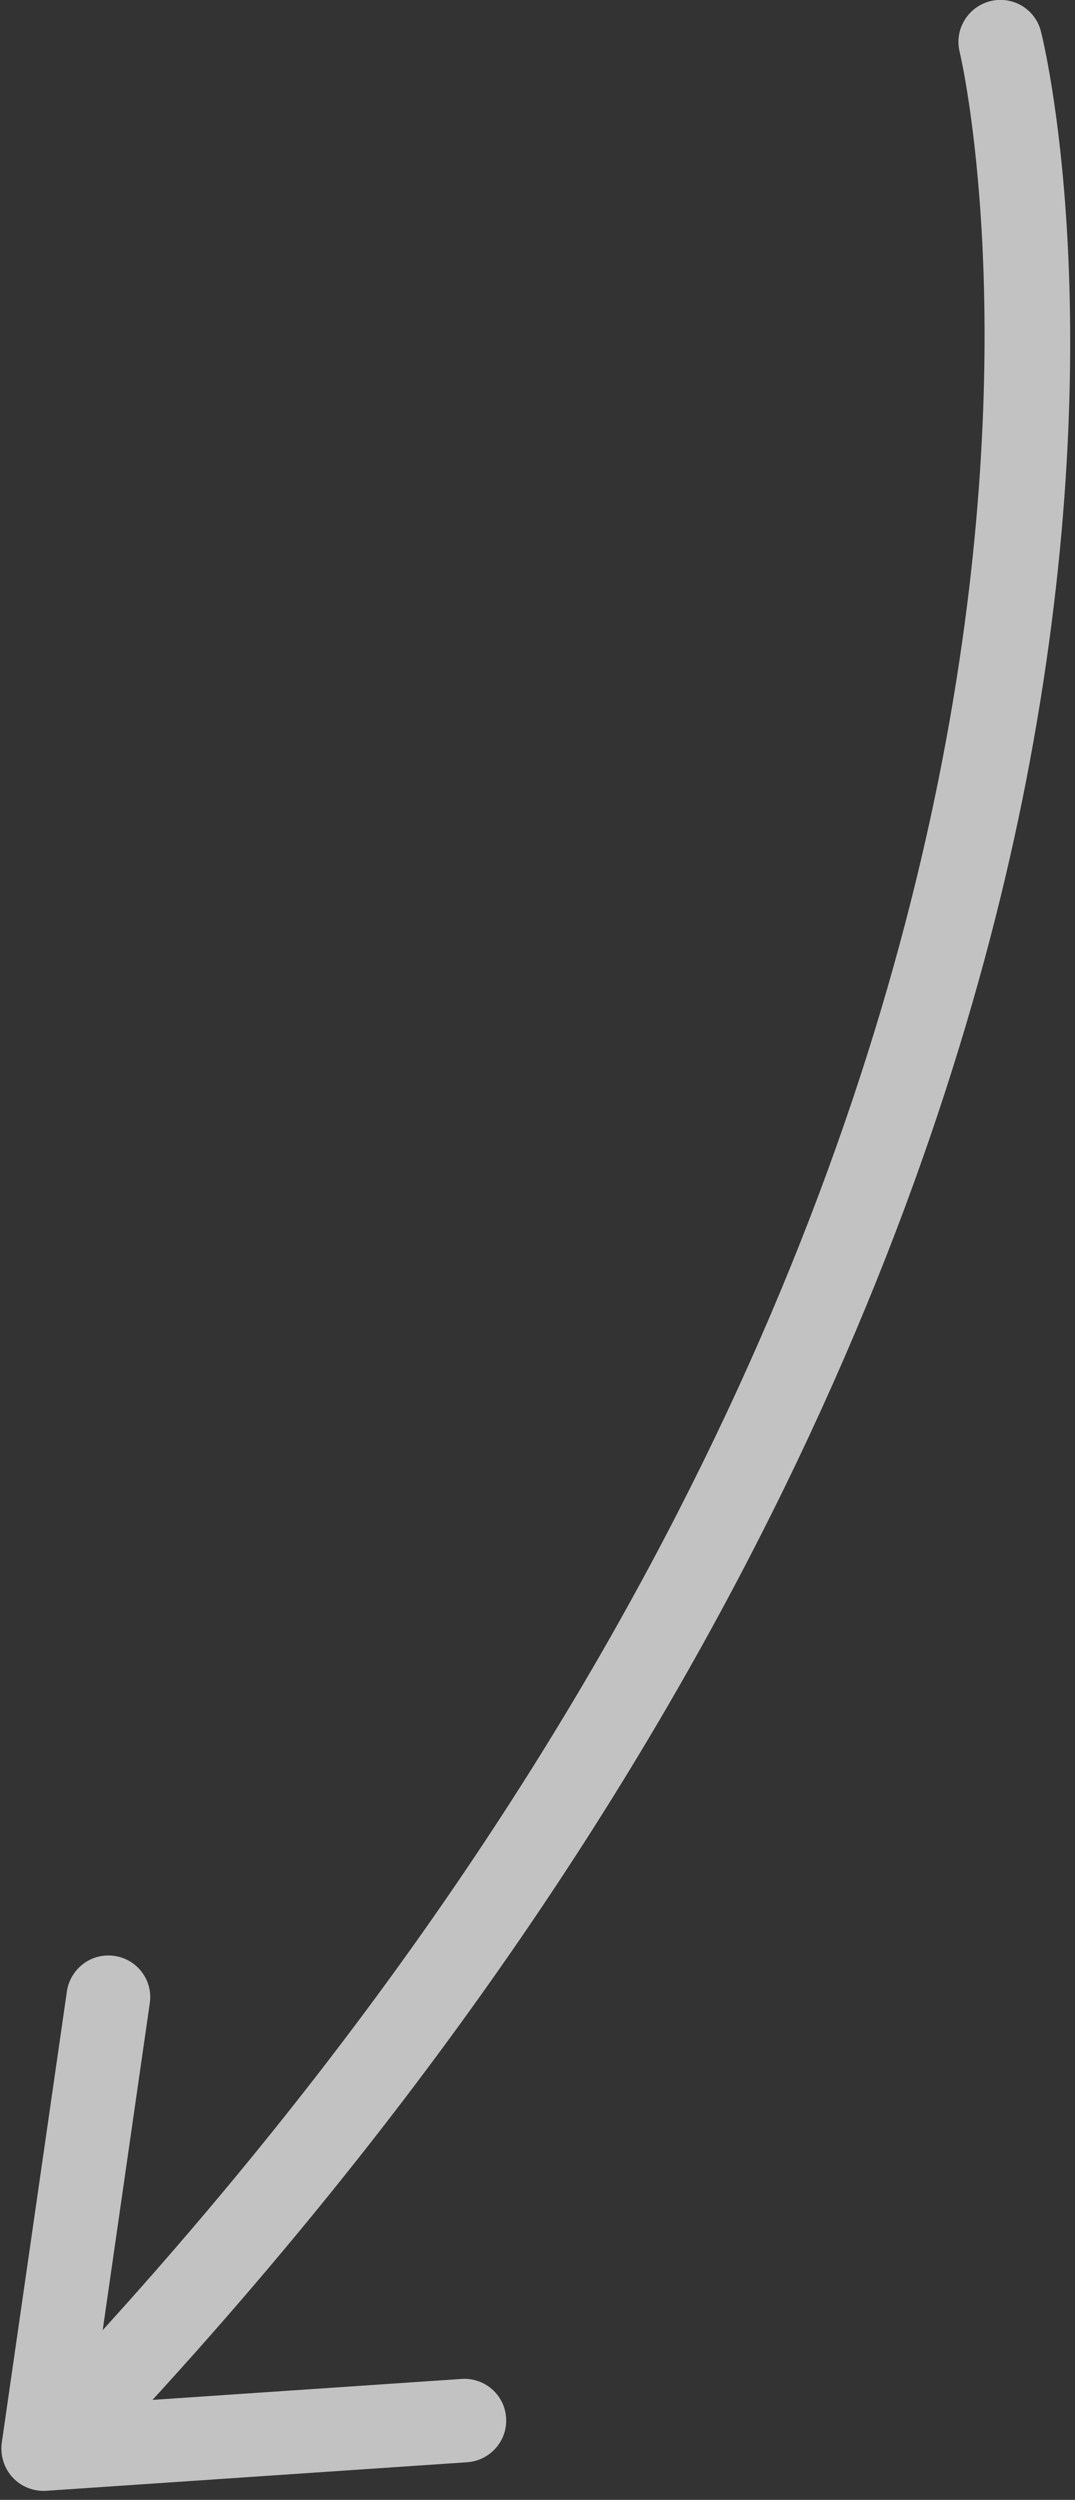
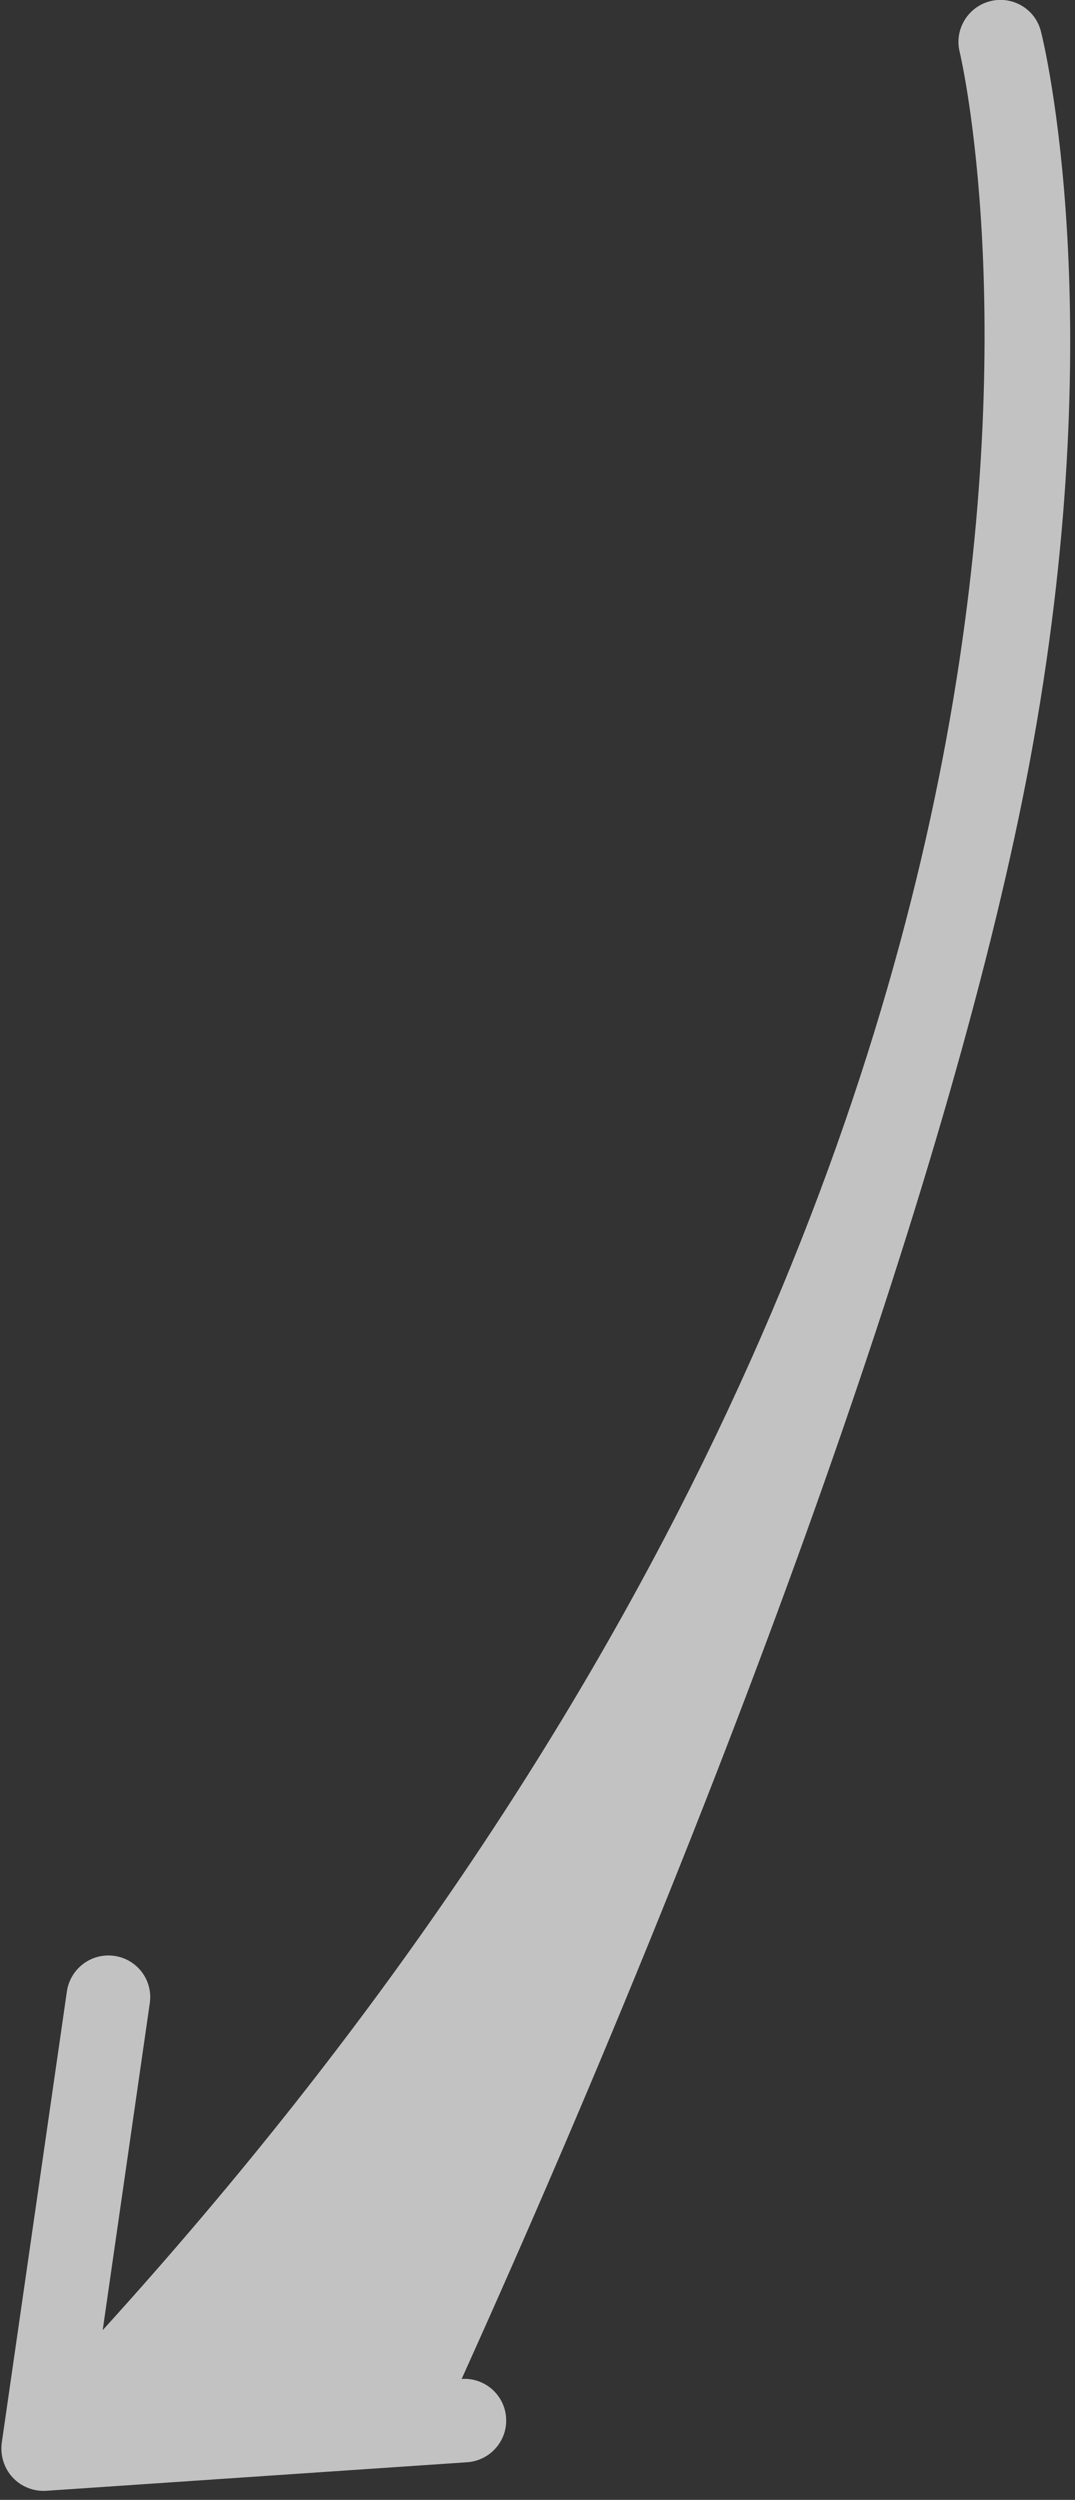
<svg xmlns="http://www.w3.org/2000/svg" width="77" height="179" viewBox="0 0 77 179" fill="none">
  <rect x="0" y="0" width="77" height="179" fill="#333333" stroke="none" />
  <g style="mix-blend-mode:exclusion" opacity="0.7">
-     <path d="M0.91 177.401C1.524 178.058 2.406 178.407 3.305 178.351L33.454 176.307C35.105 176.197 36.363 174.766 36.251 173.122C36.145 171.476 34.718 170.231 33.067 170.341L10.924 171.842C53.283 125.531 68.486 82.716 73.745 54.622C79.652 23.061 74.775 3.084 74.559 2.246C74.156 0.646 72.534 -0.317 70.925 0.083C70.732 0.132 70.549 0.201 70.372 0.285C69.108 0.883 68.391 2.308 68.739 3.719C68.927 4.482 86.477 79.692 7.356 166.847L10.73 143.427C10.966 141.791 9.828 140.281 8.188 140.049C7.586 139.964 7.001 140.06 6.485 140.304C5.61 140.719 4.944 141.559 4.792 142.587L0.123 174.939C0.012 175.836 0.293 176.737 0.91 177.401Z" fill="white" />
+     <path d="M0.91 177.401C1.524 178.058 2.406 178.407 3.305 178.351L33.454 176.307C35.105 176.197 36.363 174.766 36.251 173.122C36.145 171.476 34.718 170.231 33.067 170.341C53.283 125.531 68.486 82.716 73.745 54.622C79.652 23.061 74.775 3.084 74.559 2.246C74.156 0.646 72.534 -0.317 70.925 0.083C70.732 0.132 70.549 0.201 70.372 0.285C69.108 0.883 68.391 2.308 68.739 3.719C68.927 4.482 86.477 79.692 7.356 166.847L10.73 143.427C10.966 141.791 9.828 140.281 8.188 140.049C7.586 139.964 7.001 140.06 6.485 140.304C5.61 140.719 4.944 141.559 4.792 142.587L0.123 174.939C0.012 175.836 0.293 176.737 0.91 177.401Z" fill="white" />
  </g>
</svg>